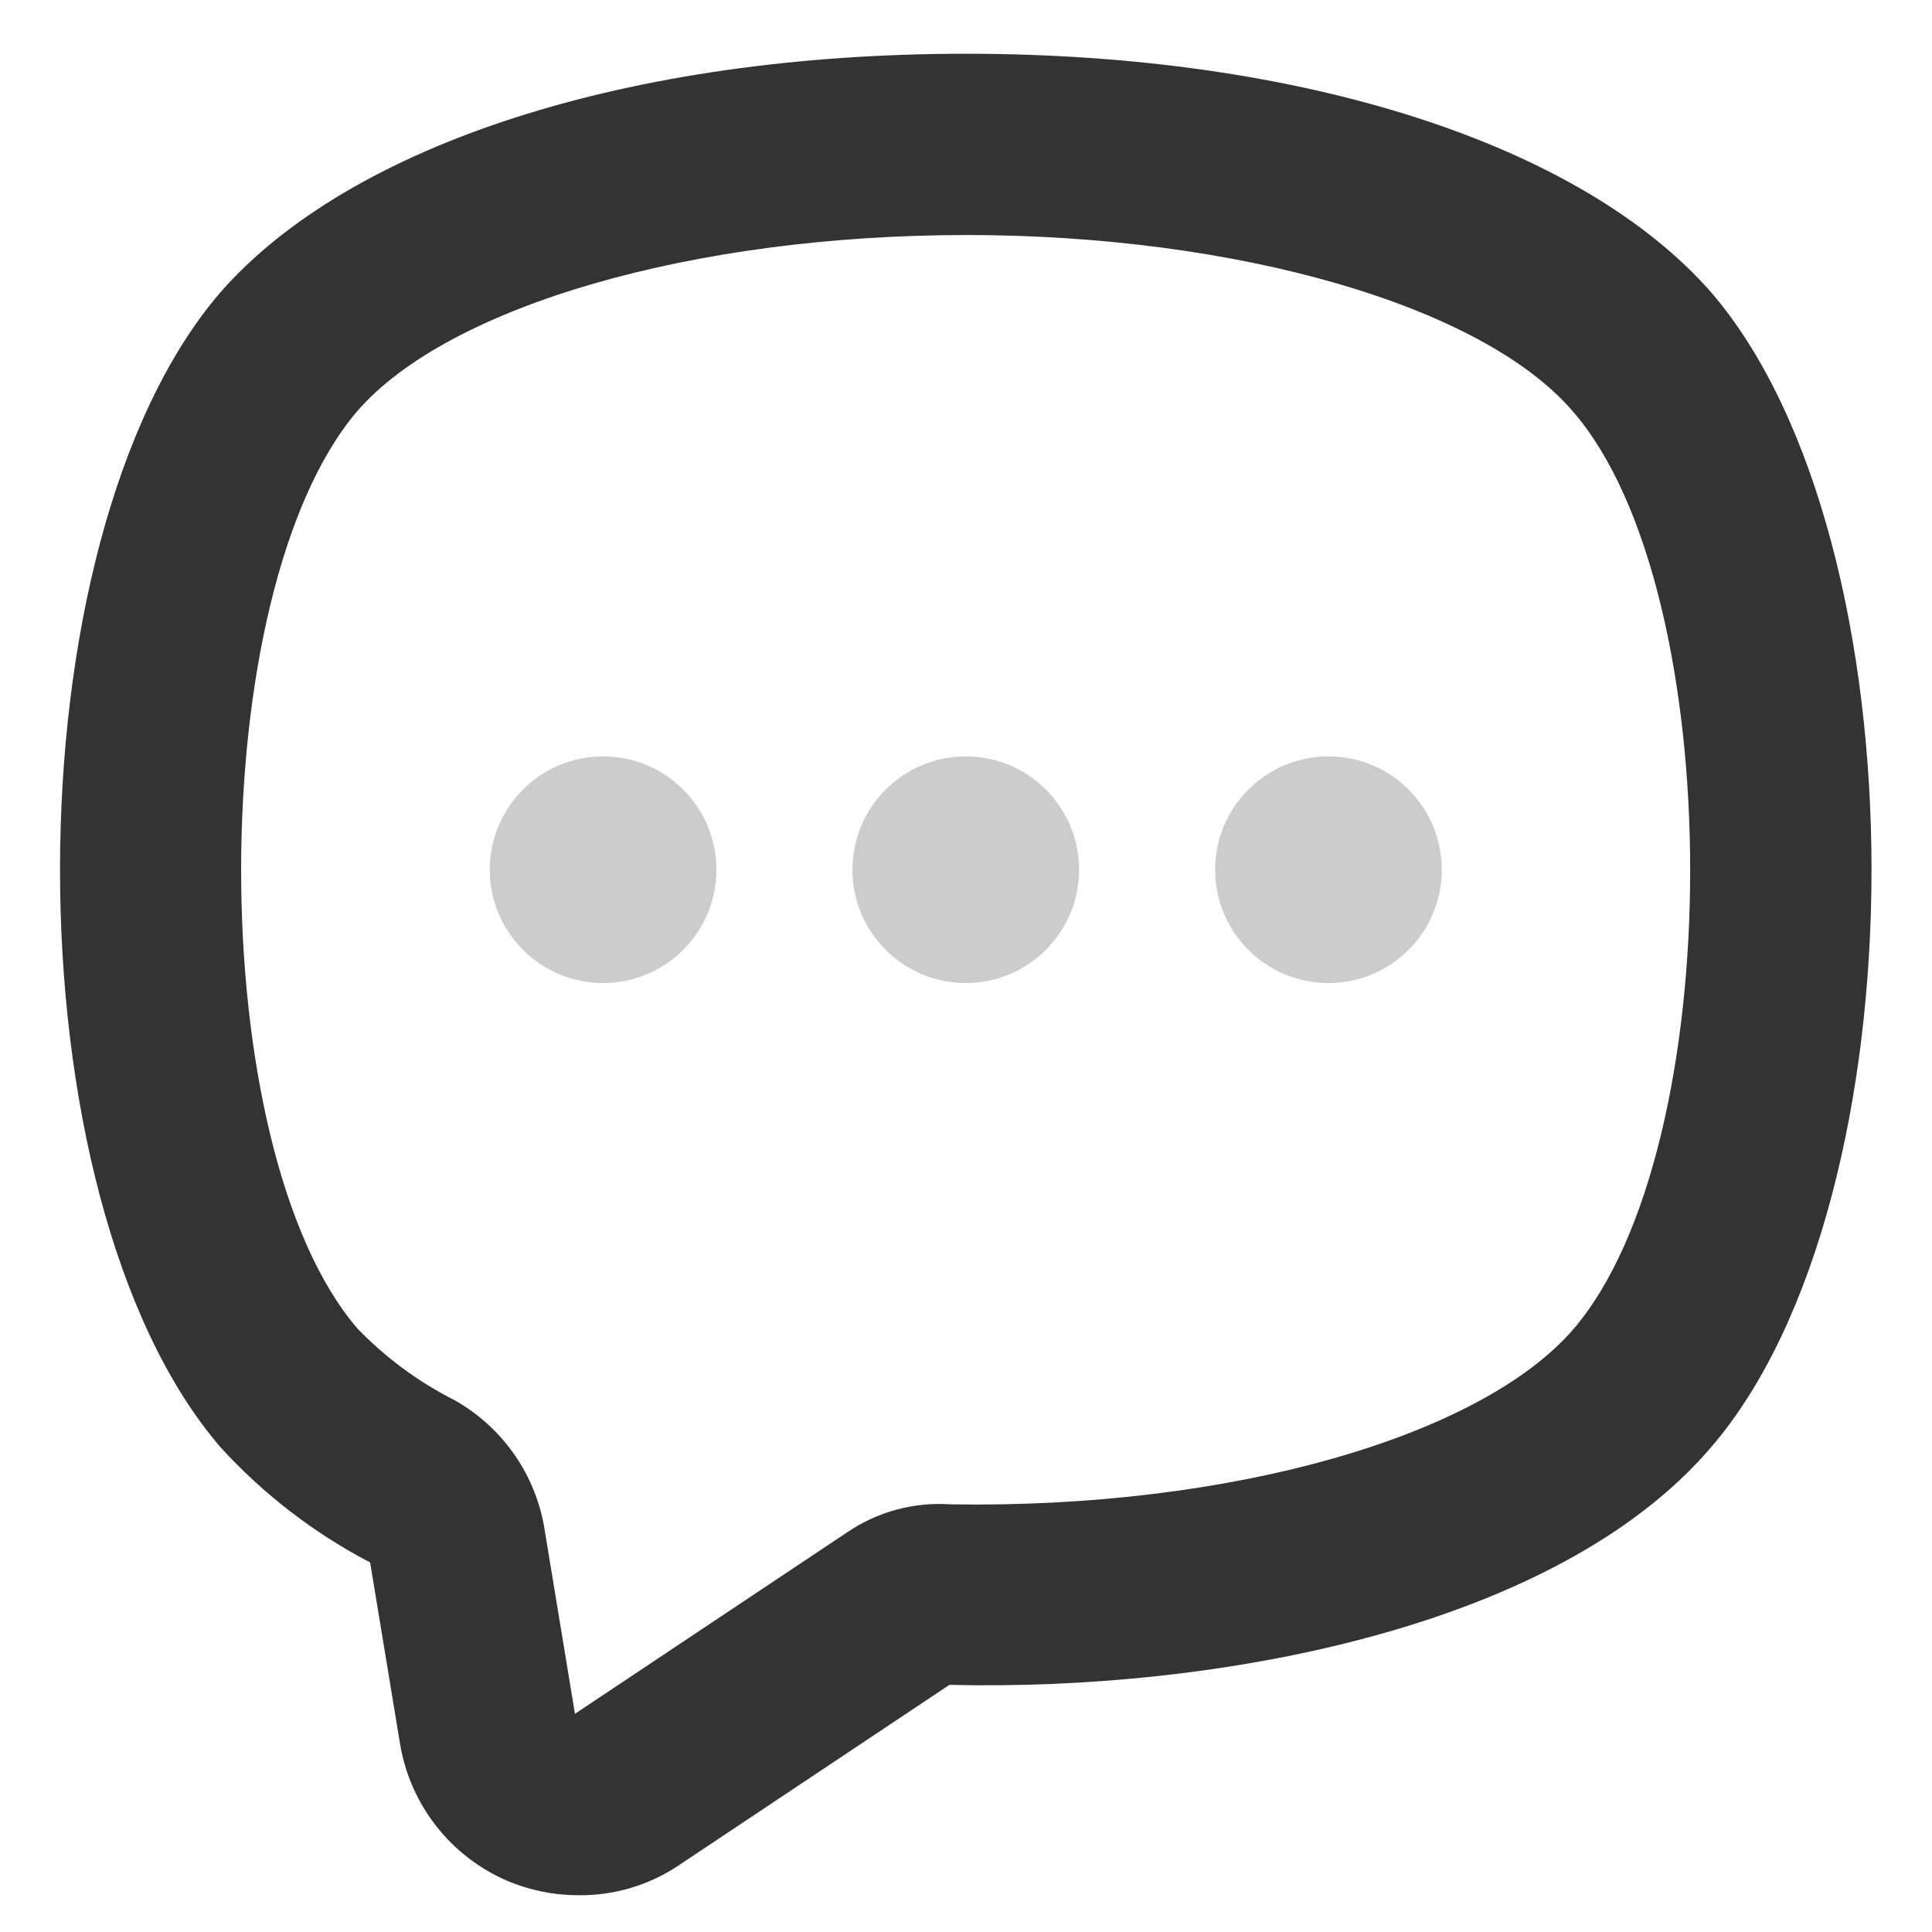
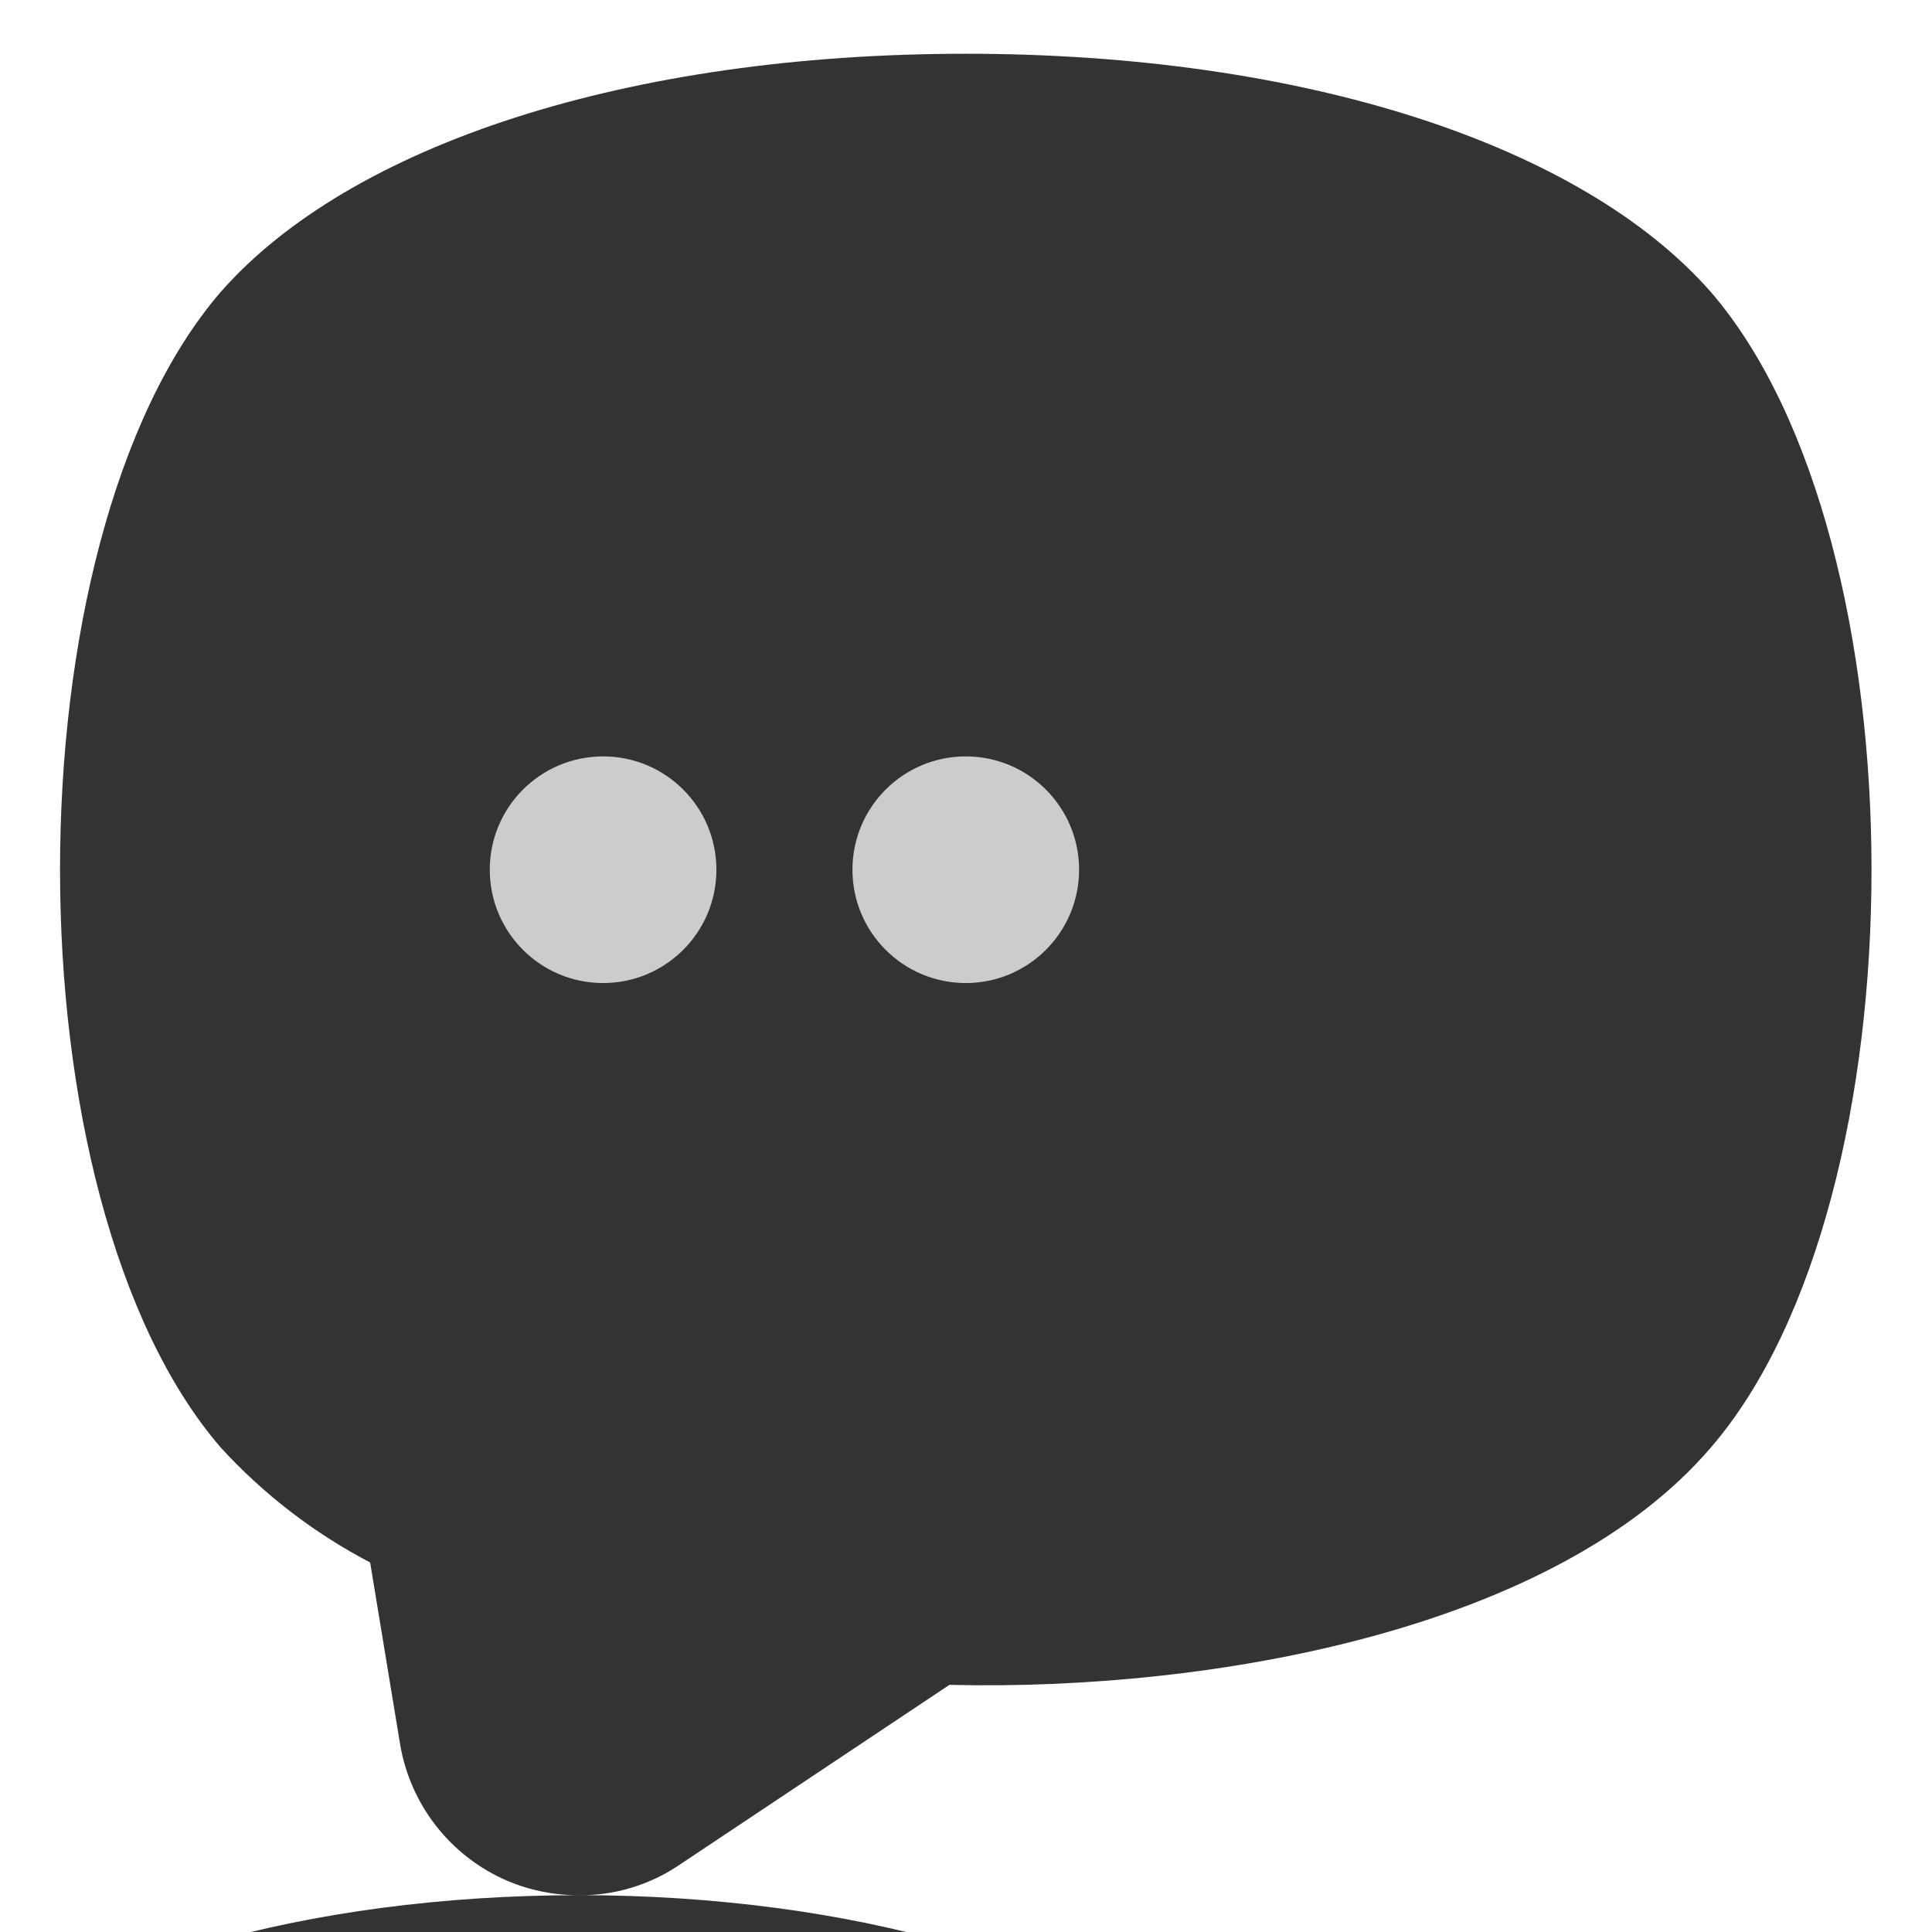
<svg xmlns="http://www.w3.org/2000/svg" id="_圖層_1" data-name="圖層 1" viewBox="0 0 425.2 425.2">
  <defs>
    <style>
      .cls-1 {
        fill: #333;
      }

      .cls-1, .cls-2 {
        stroke-width: 0px;
      }

      .cls-2 {
        fill: #ccc;
      }
    </style>
  </defs>
  <g id="Layer_2" data-name="Layer 2">
-     <path class="cls-1" d="M127.35,417.1c-5.42.02-10.78-1.07-15.76-3.19-12.46-5.38-21.33-16.74-23.55-30.13l-6.58-39.91c-12.37-6.46-23.51-15.04-32.92-25.34C1.44,263.85,1.44,118.98,48.53,64.31,77.06,31.78,138.32,11.83,212.55,11.83s135.49,19.95,164.02,52.48c47.09,54.67,47.09,199.54,0,254.22-34.12,39.91-109.15,53.68-167.62,52.28l-59.86,39.91c-6.45,4.25-14.03,6.47-21.75,6.39h0ZM212.55,51.73c-59.86,0-113.74,15.56-133.89,38.71-34.12,39.91-34.12,162.23,0,201.94,6.19,6.41,13.4,11.74,21.35,15.76,10.82,6.08,18.19,16.85,19.95,29.13l6.58,39.91,59.86-39.91c6.67-4.56,14.69-6.74,22.75-6.19,61.86,1,116.73-14.97,137.09-38.51,34.32-39.91,34.32-162.23,0-201.94-19.95-23.35-73.83-38.91-133.69-38.91h0Z" />
+     <path class="cls-1" d="M127.35,417.1c-5.42.02-10.78-1.07-15.76-3.19-12.46-5.38-21.33-16.74-23.55-30.13l-6.58-39.91c-12.37-6.46-23.51-15.04-32.92-25.34C1.44,263.85,1.44,118.98,48.53,64.31,77.06,31.78,138.32,11.83,212.55,11.83s135.49,19.95,164.02,52.48c47.09,54.67,47.09,199.54,0,254.22-34.12,39.91-109.15,53.68-167.62,52.28l-59.86,39.91c-6.45,4.25-14.03,6.47-21.75,6.39h0Zc-59.86,0-113.74,15.56-133.89,38.71-34.12,39.91-34.12,162.23,0,201.94,6.19,6.41,13.4,11.74,21.35,15.76,10.82,6.08,18.19,16.85,19.95,29.13l6.58,39.91,59.86-39.91c6.67-4.56,14.69-6.74,22.75-6.19,61.86,1,116.73-14.97,137.09-38.51,34.32-39.91,34.32-162.23,0-201.94-19.95-23.35-73.83-38.91-133.69-38.91h0Z" />
    <g>
      <circle class="cls-2" cx="132.73" cy="191.41" r="24.94" />
      <circle class="cls-2" cx="212.55" cy="191.41" r="24.94" />
-       <circle class="cls-2" cx="292.37" cy="191.41" r="24.94" />
    </g>
  </g>
</svg>